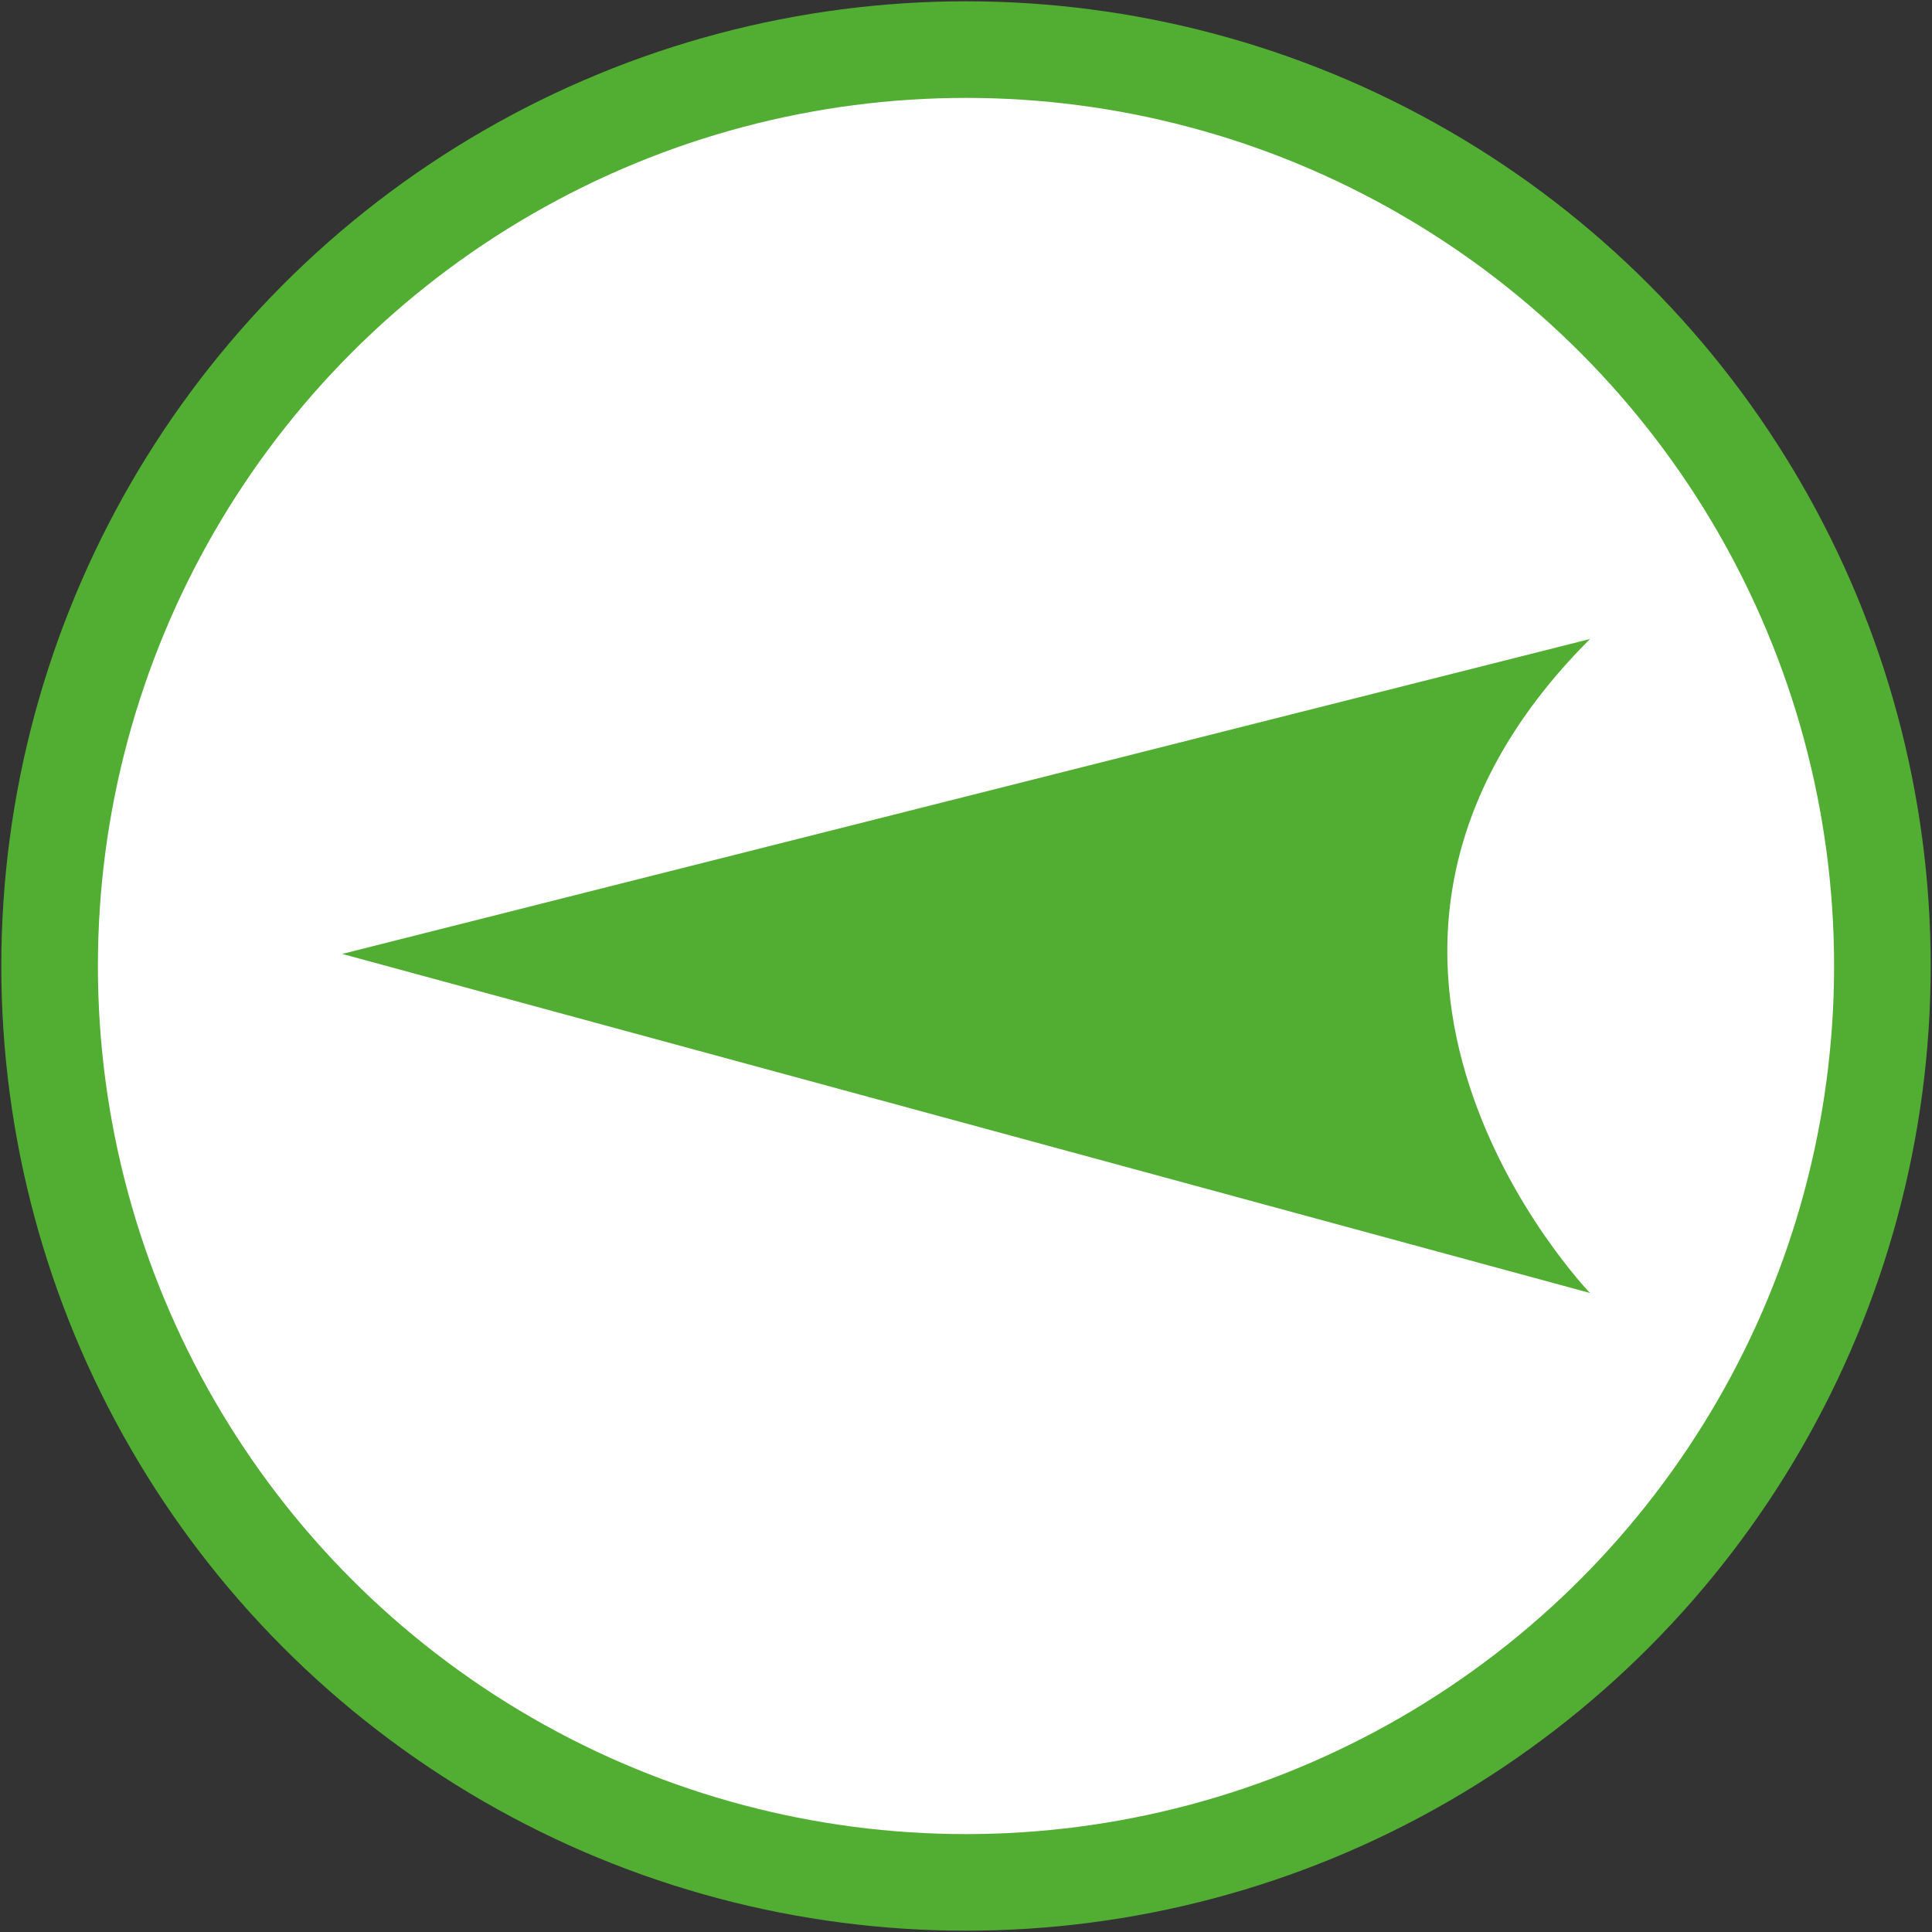
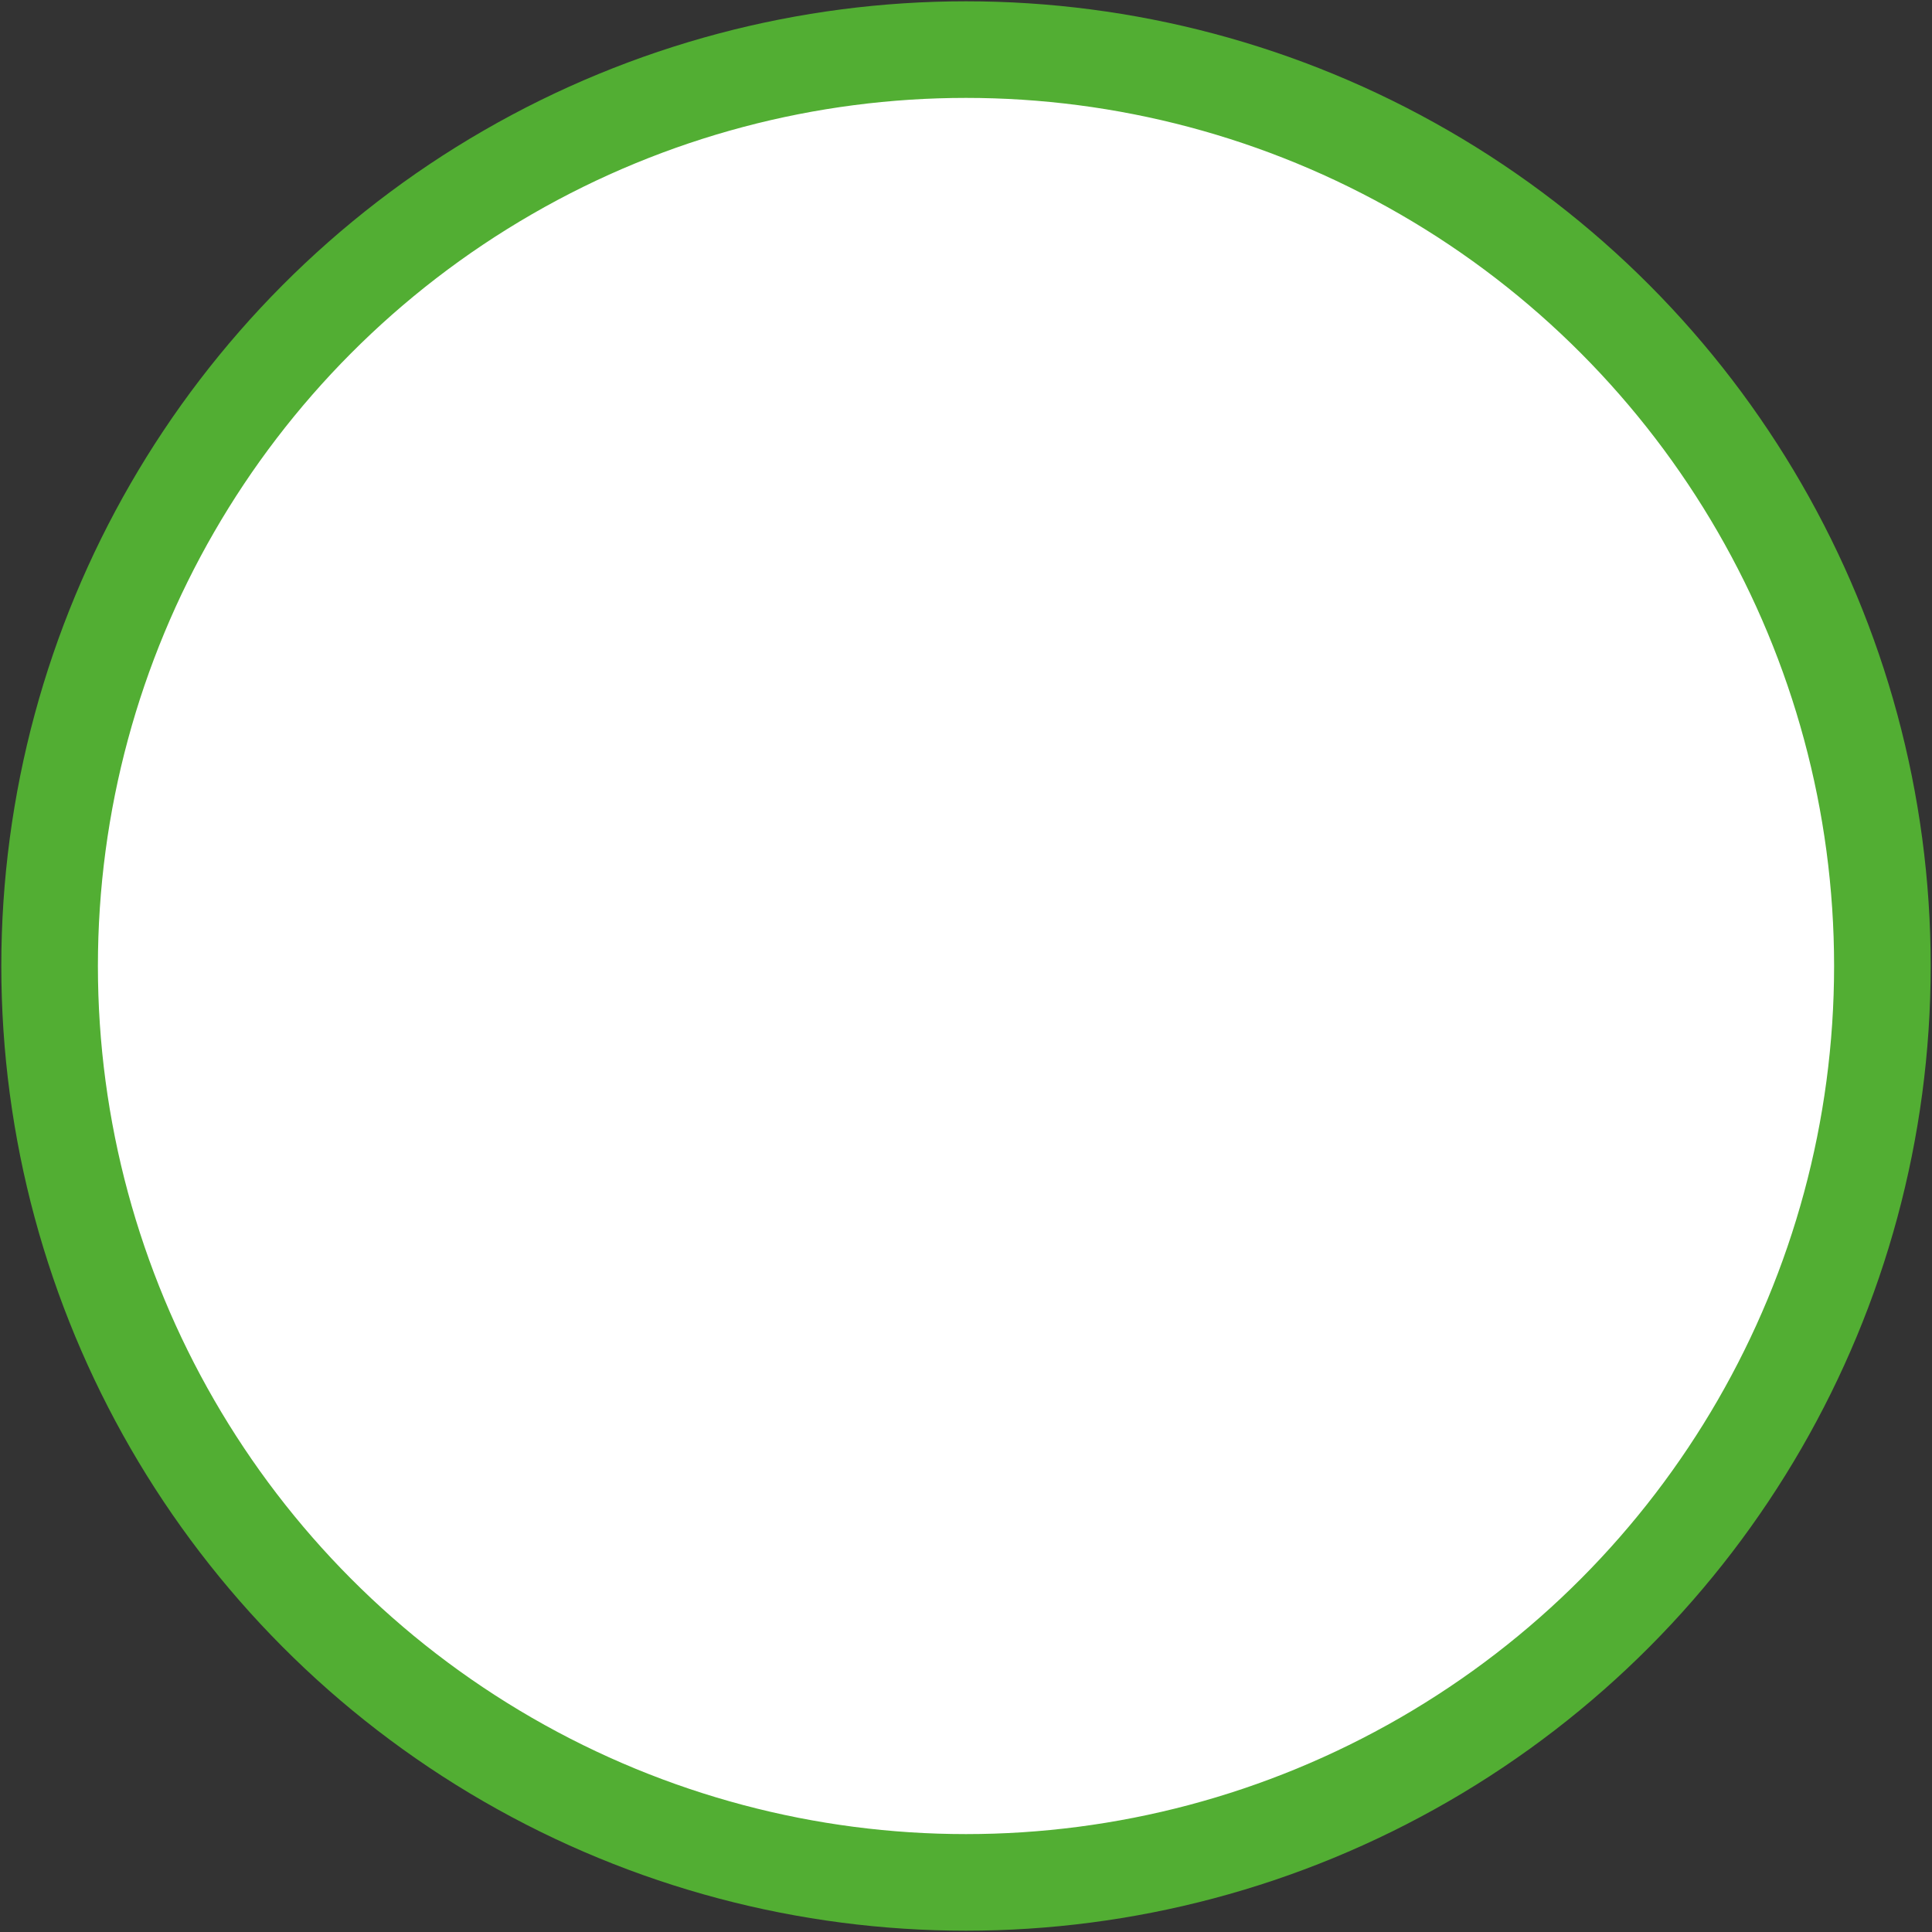
<svg xmlns="http://www.w3.org/2000/svg" version="1.1" baseProfile="tiny" id="Calque_1" x="0px" y="0px" width="40px" height="40px" viewBox="0 0 40 40" xml:space="preserve">
  <rect x="0" y="0" width="40" height="40" fill="#333333" stroke="none" />
  <g>
    <circle fill="#FFFFFF" stroke="#52AE33" stroke-width="2" stroke-miterlimit="10" cx="20" cy="20" r="18.973" />
    <g id="XMLID_1_">
-       <path fill="#52AE33" d="M7.085,19.75l25.834,7.02c0,0-6.646-6.895,0-13.54L7.085,19.75z" />
-     </g>
+       </g>
  </g>
</svg>